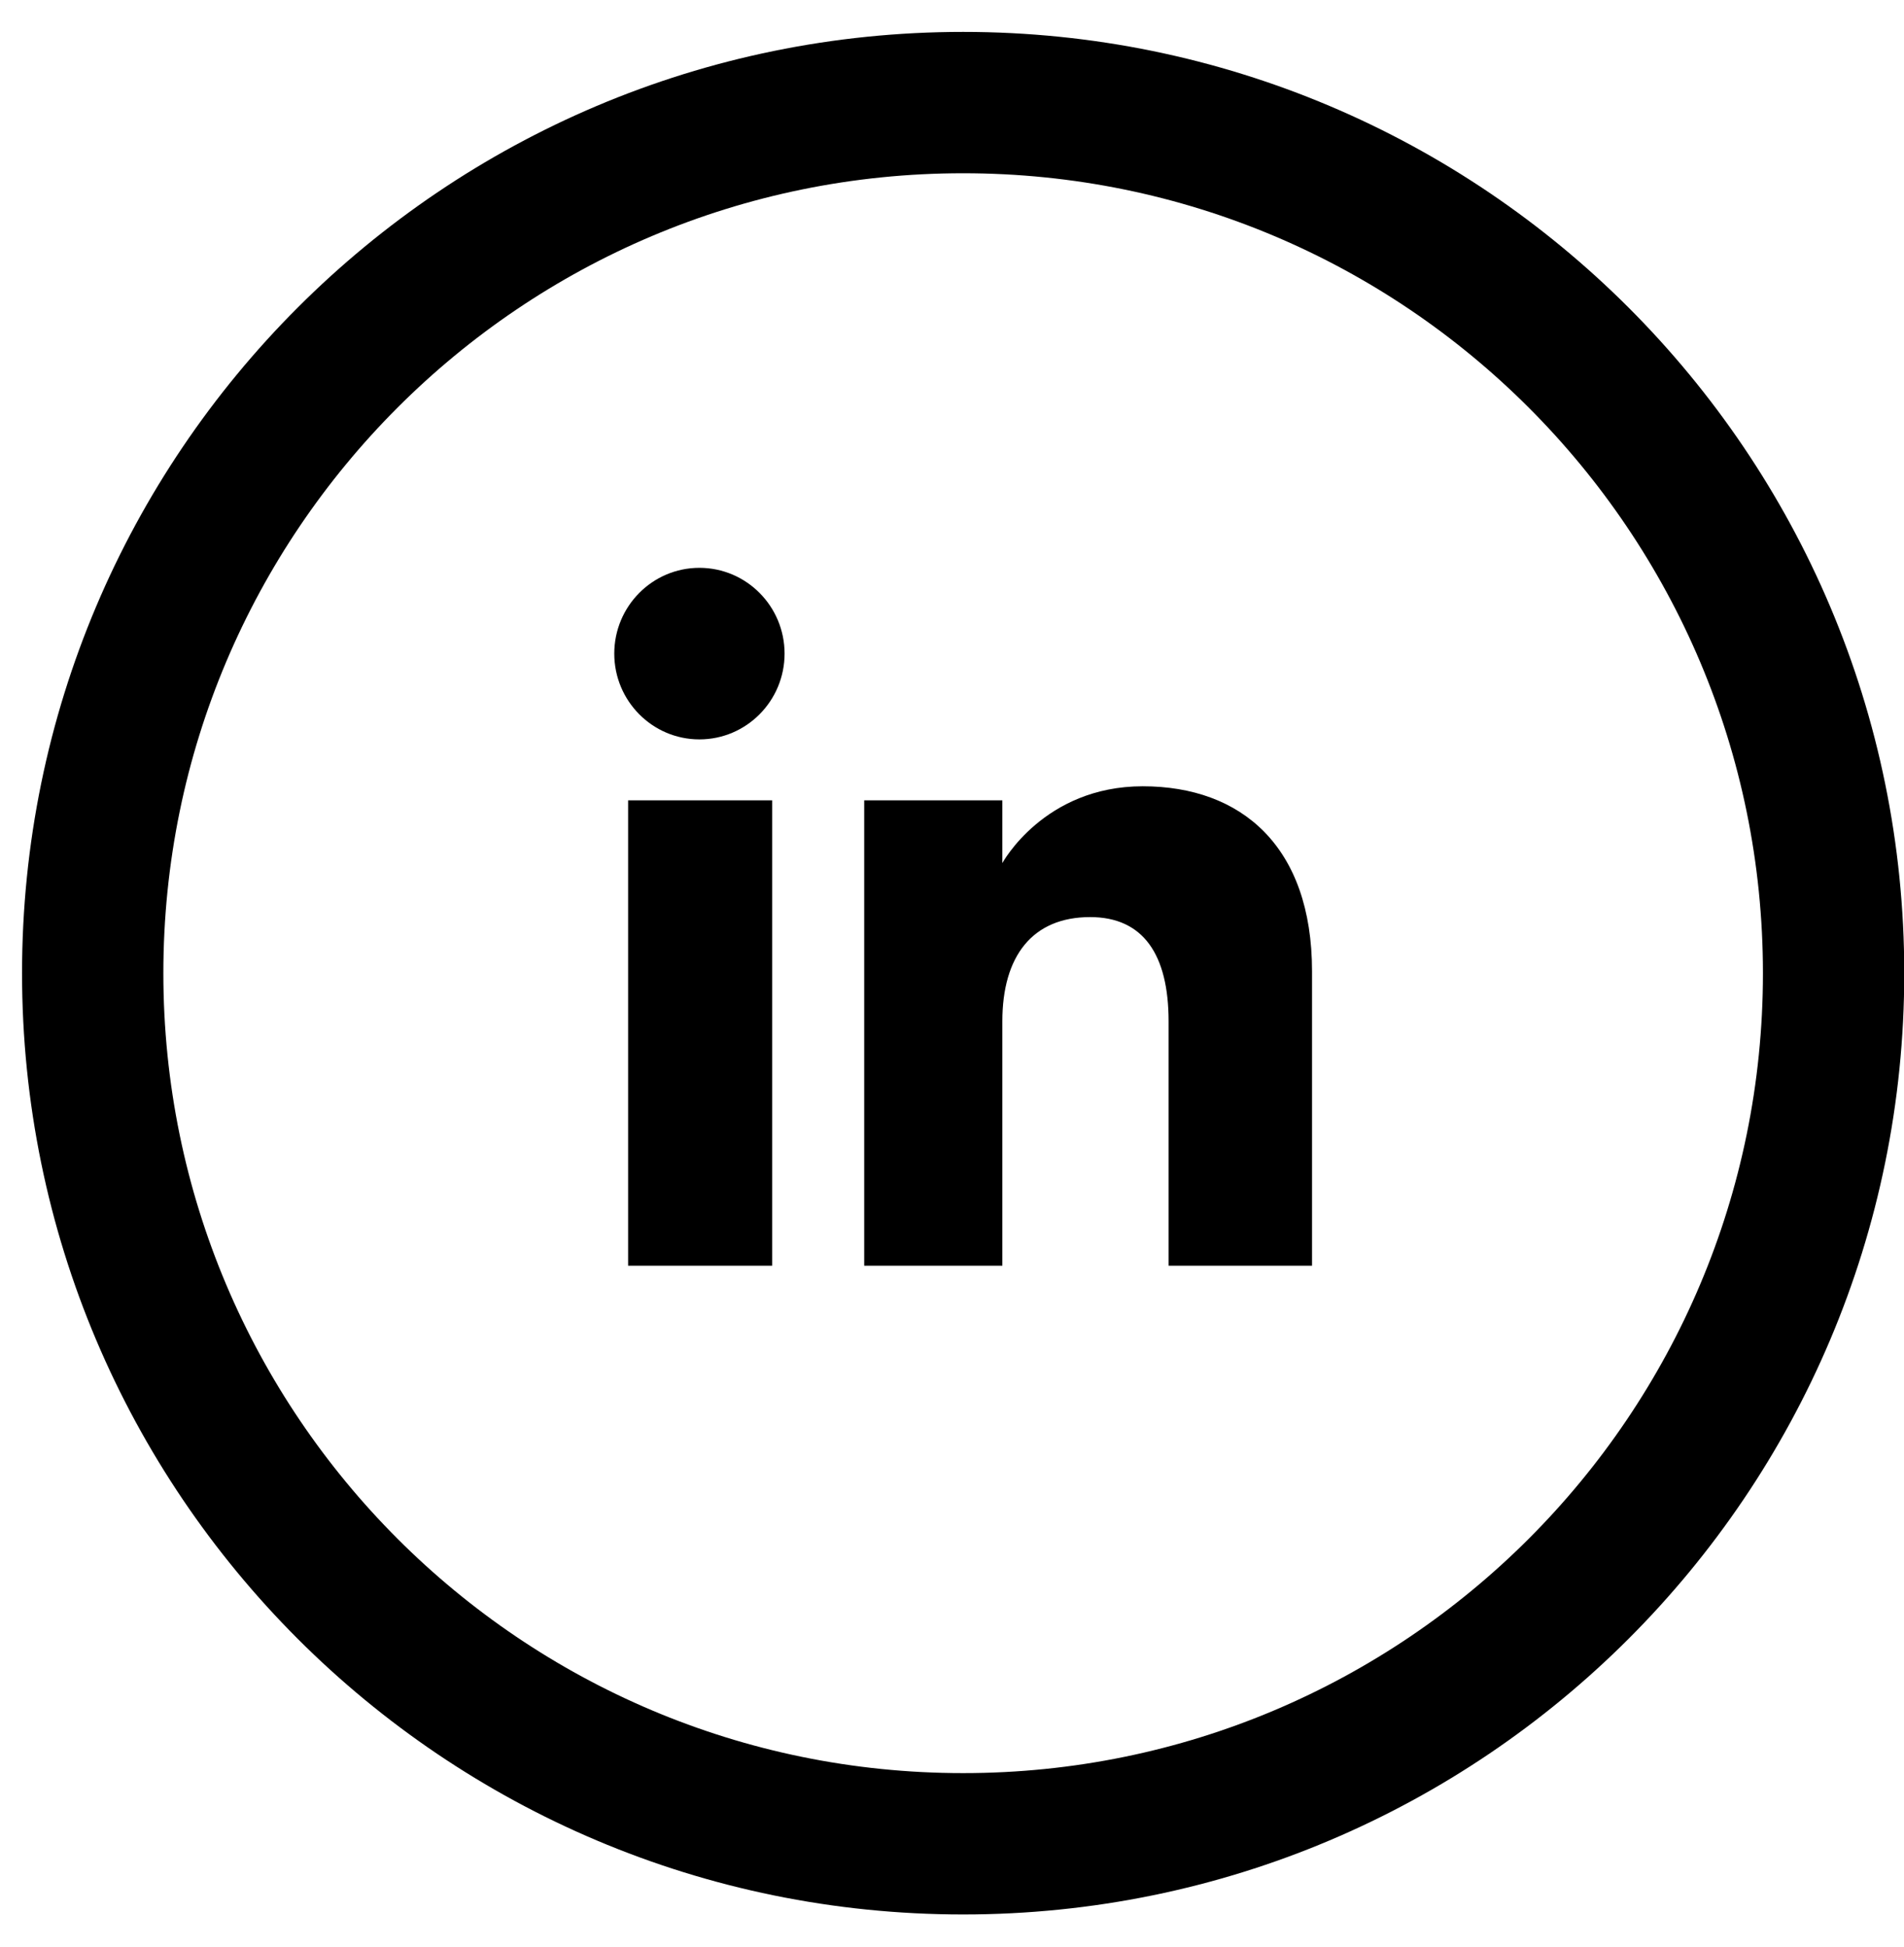
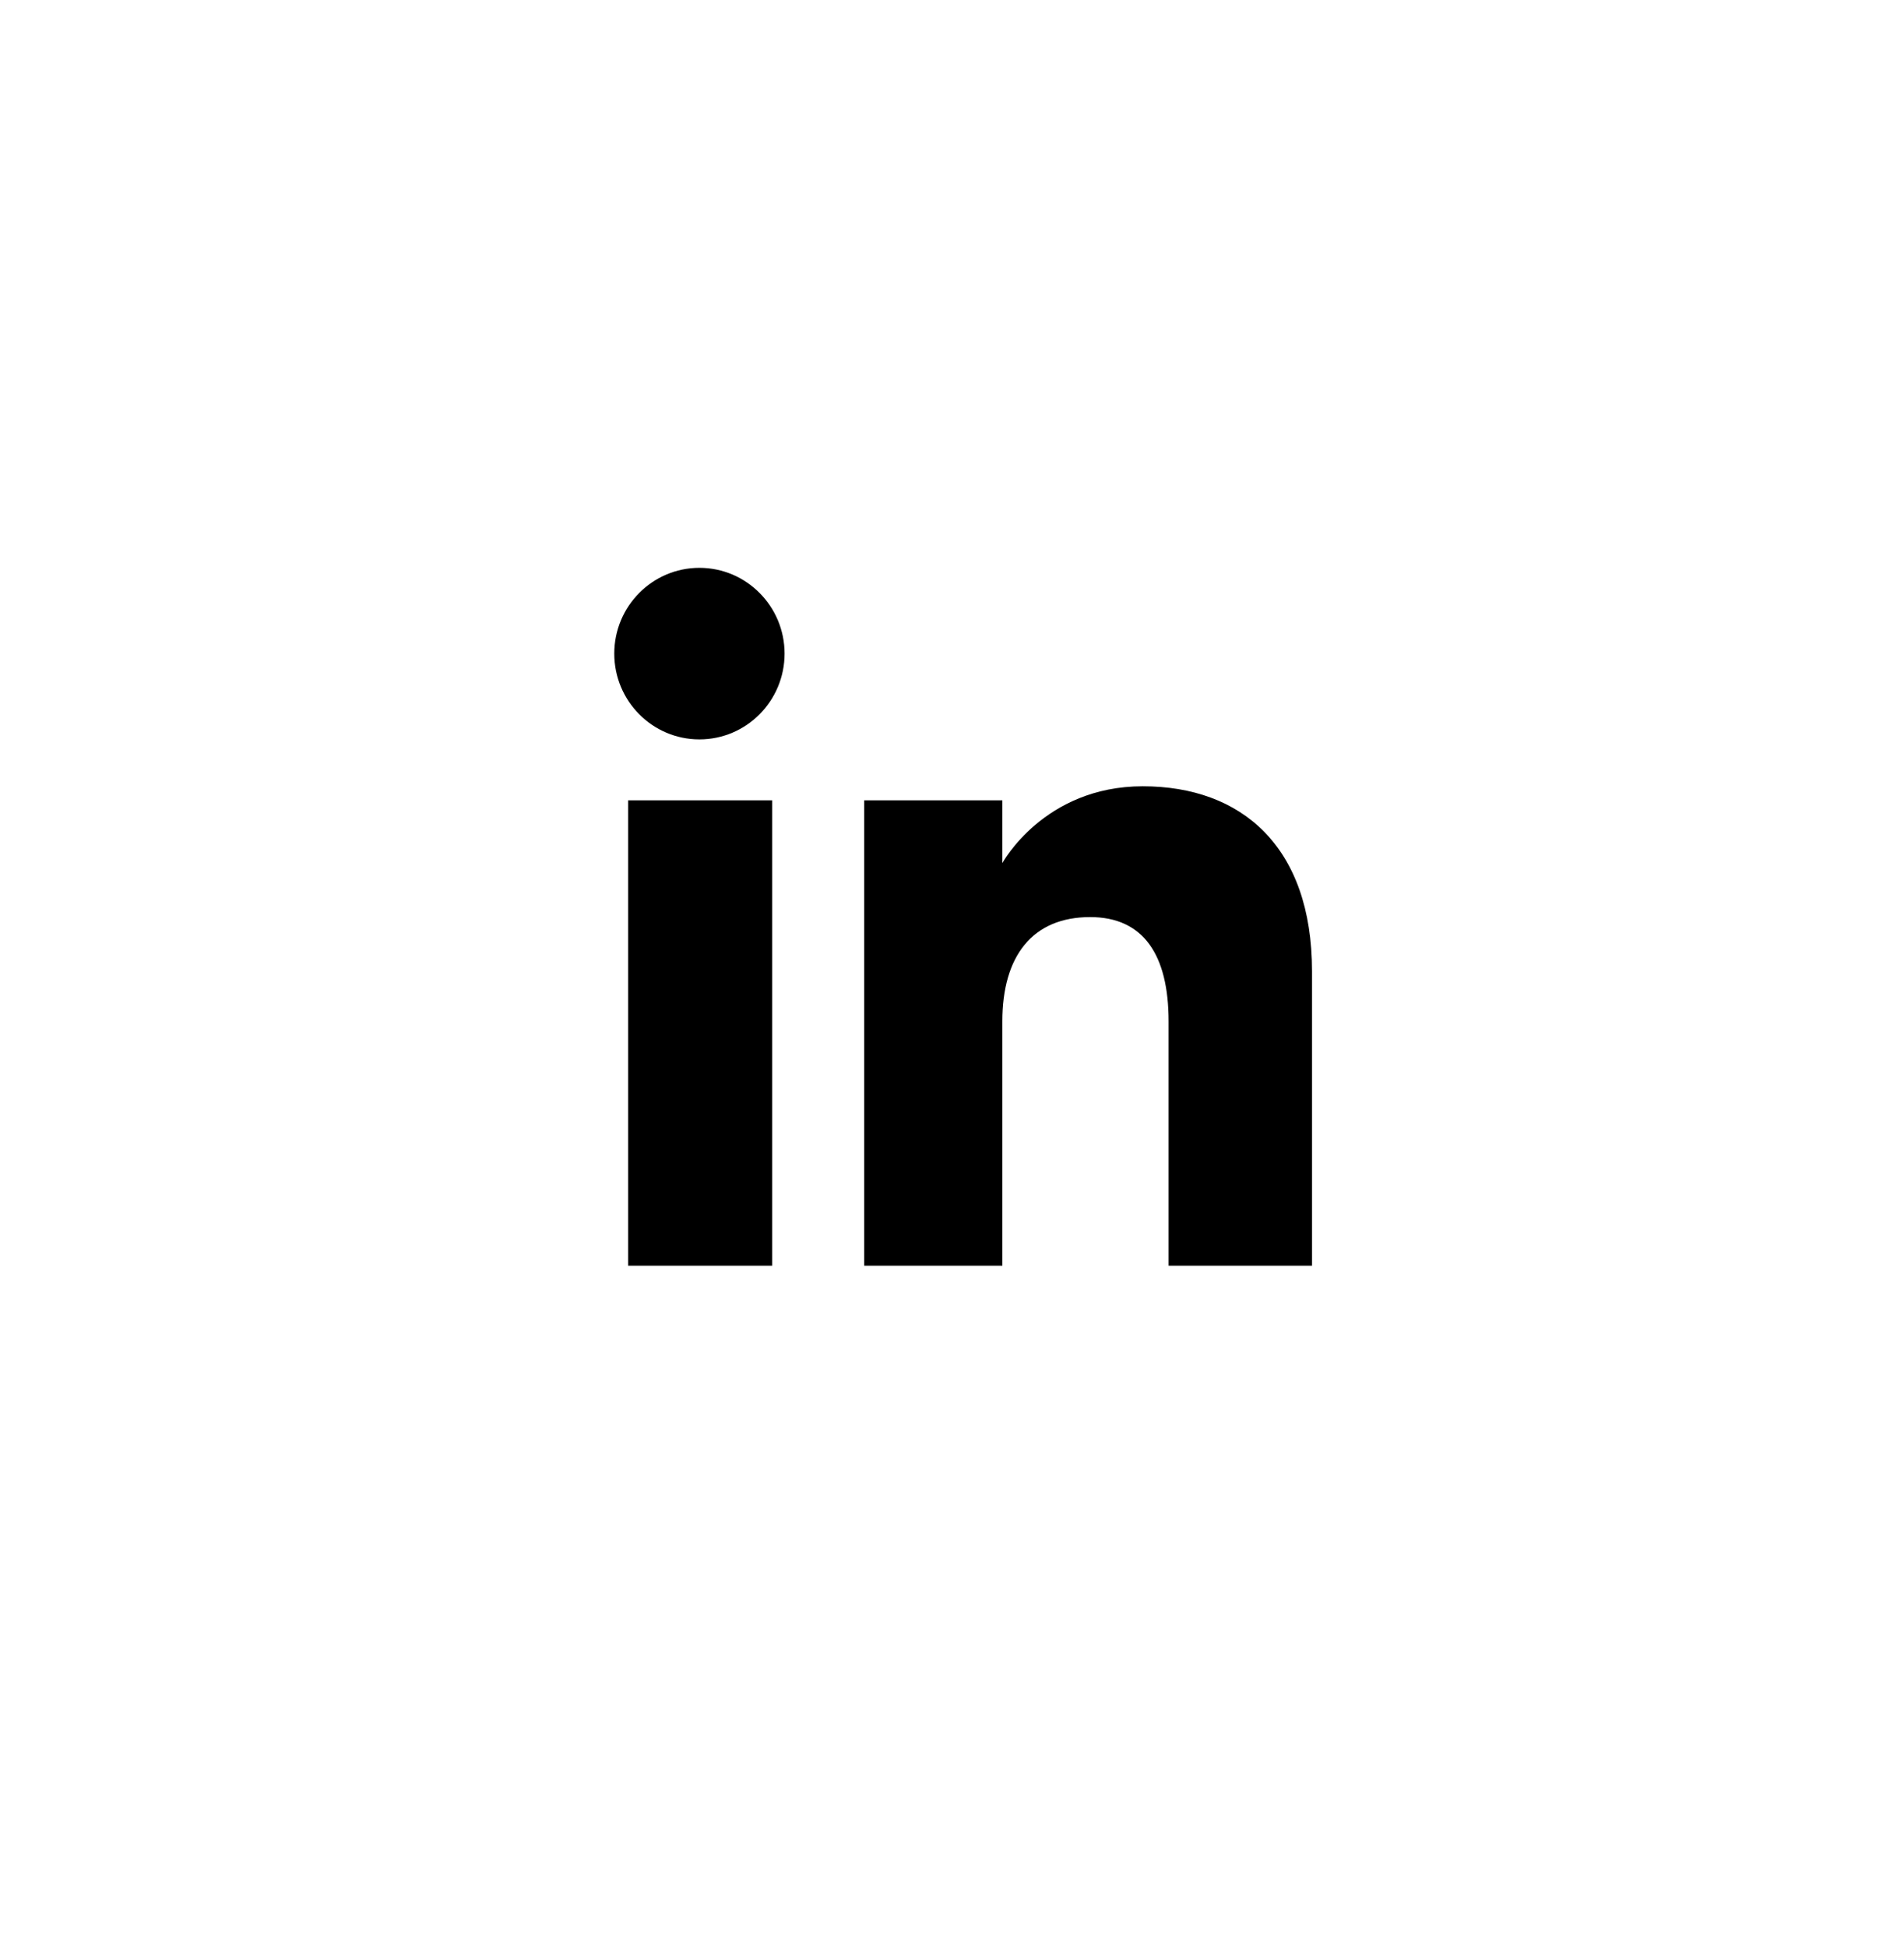
<svg xmlns="http://www.w3.org/2000/svg" width="45" height="46" viewBox="0 0 45 46" fill="none">
  <path fill-rule="evenodd" clip-rule="evenodd" d="M31.009 29.909H27.619V24.136C27.619 22.552 27.017 21.671 25.765 21.671C24.403 21.671 23.69 22.59 23.69 24.136V29.909H20.425V18.912H23.69V20.395C23.69 20.395 24.672 18.58 27.008 18.58C29.343 18.58 31.009 20.005 31.009 22.952V29.914V29.909ZM16.53 17.472C15.418 17.472 14.518 16.562 14.518 15.445C14.518 14.328 15.418 13.418 16.53 13.418C17.642 13.418 18.543 14.328 18.543 15.445C18.543 16.562 17.642 17.472 16.53 17.472ZM14.845 29.909H18.249V18.912H14.845V29.909Z" fill="black" />
-   <path d="M43.336 22.997C43.336 34.359 34.125 43.569 22.763 43.569C11.401 43.569 2.191 34.359 2.191 22.997C2.191 11.635 11.401 2.424 22.763 2.424C34.125 2.424 43.336 11.635 43.336 22.997Z" stroke="black" stroke-width="3.34" stroke-linecap="square" stroke-linejoin="bevel" />
</svg>